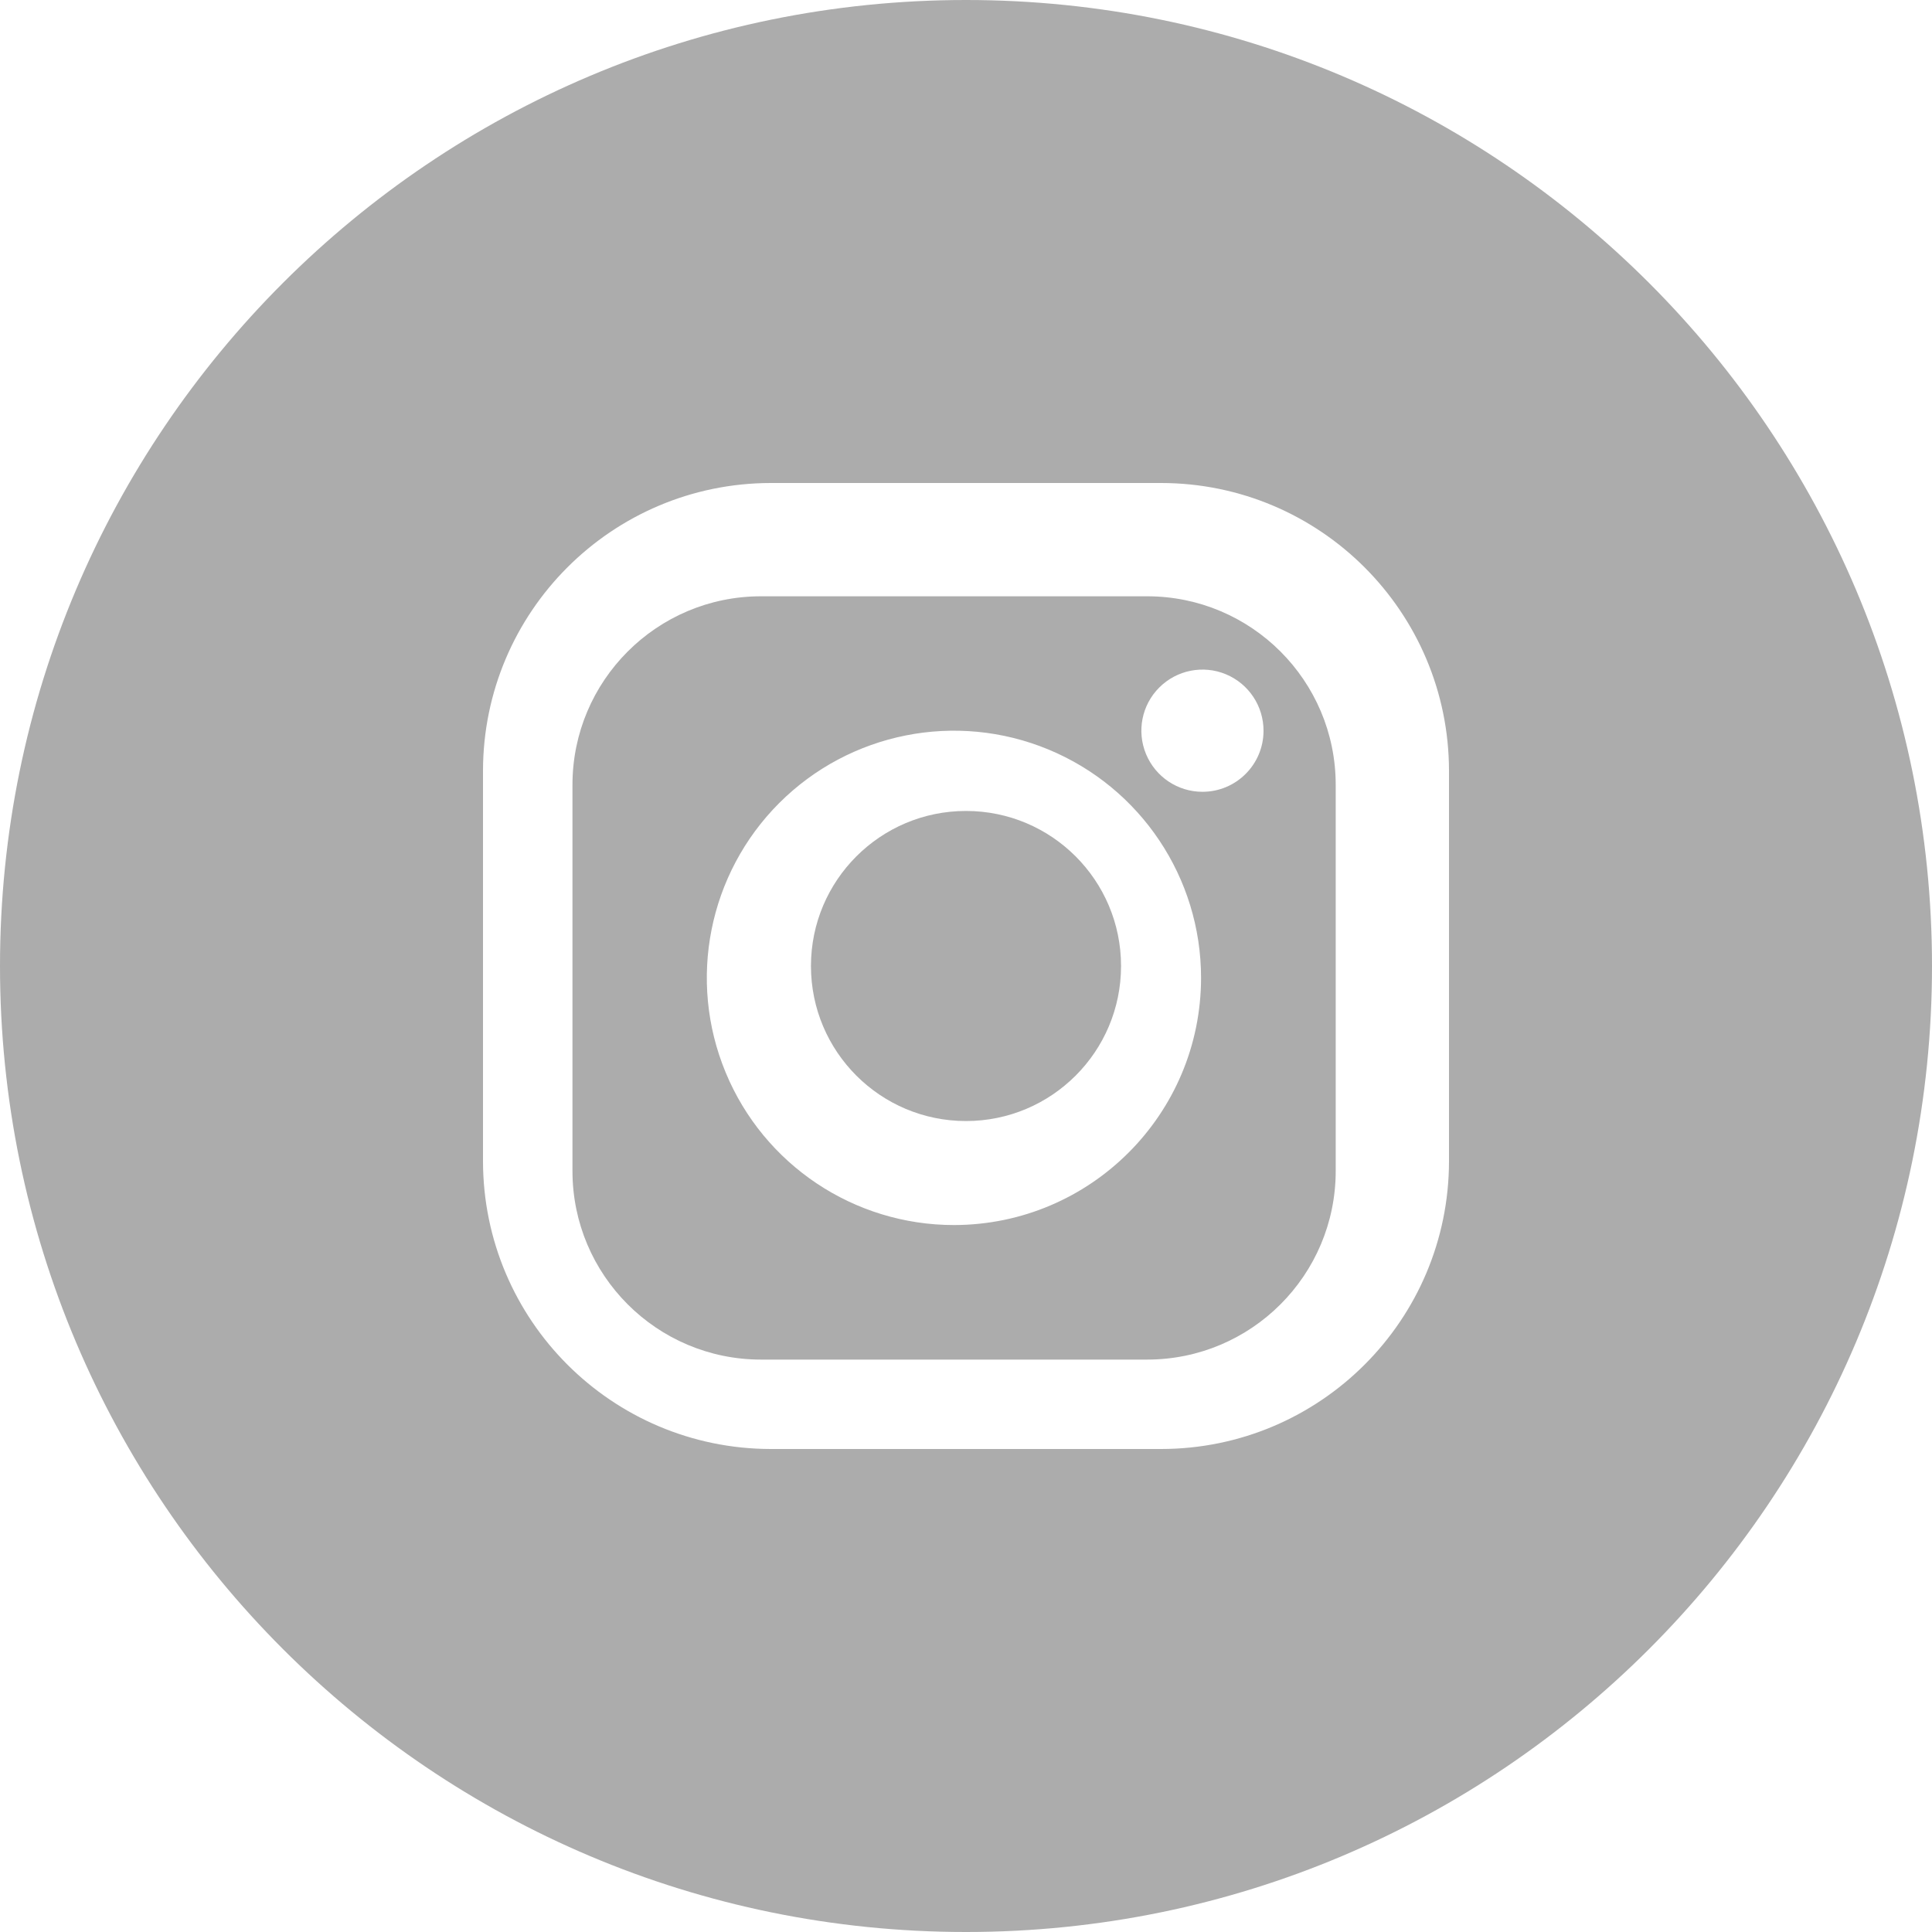
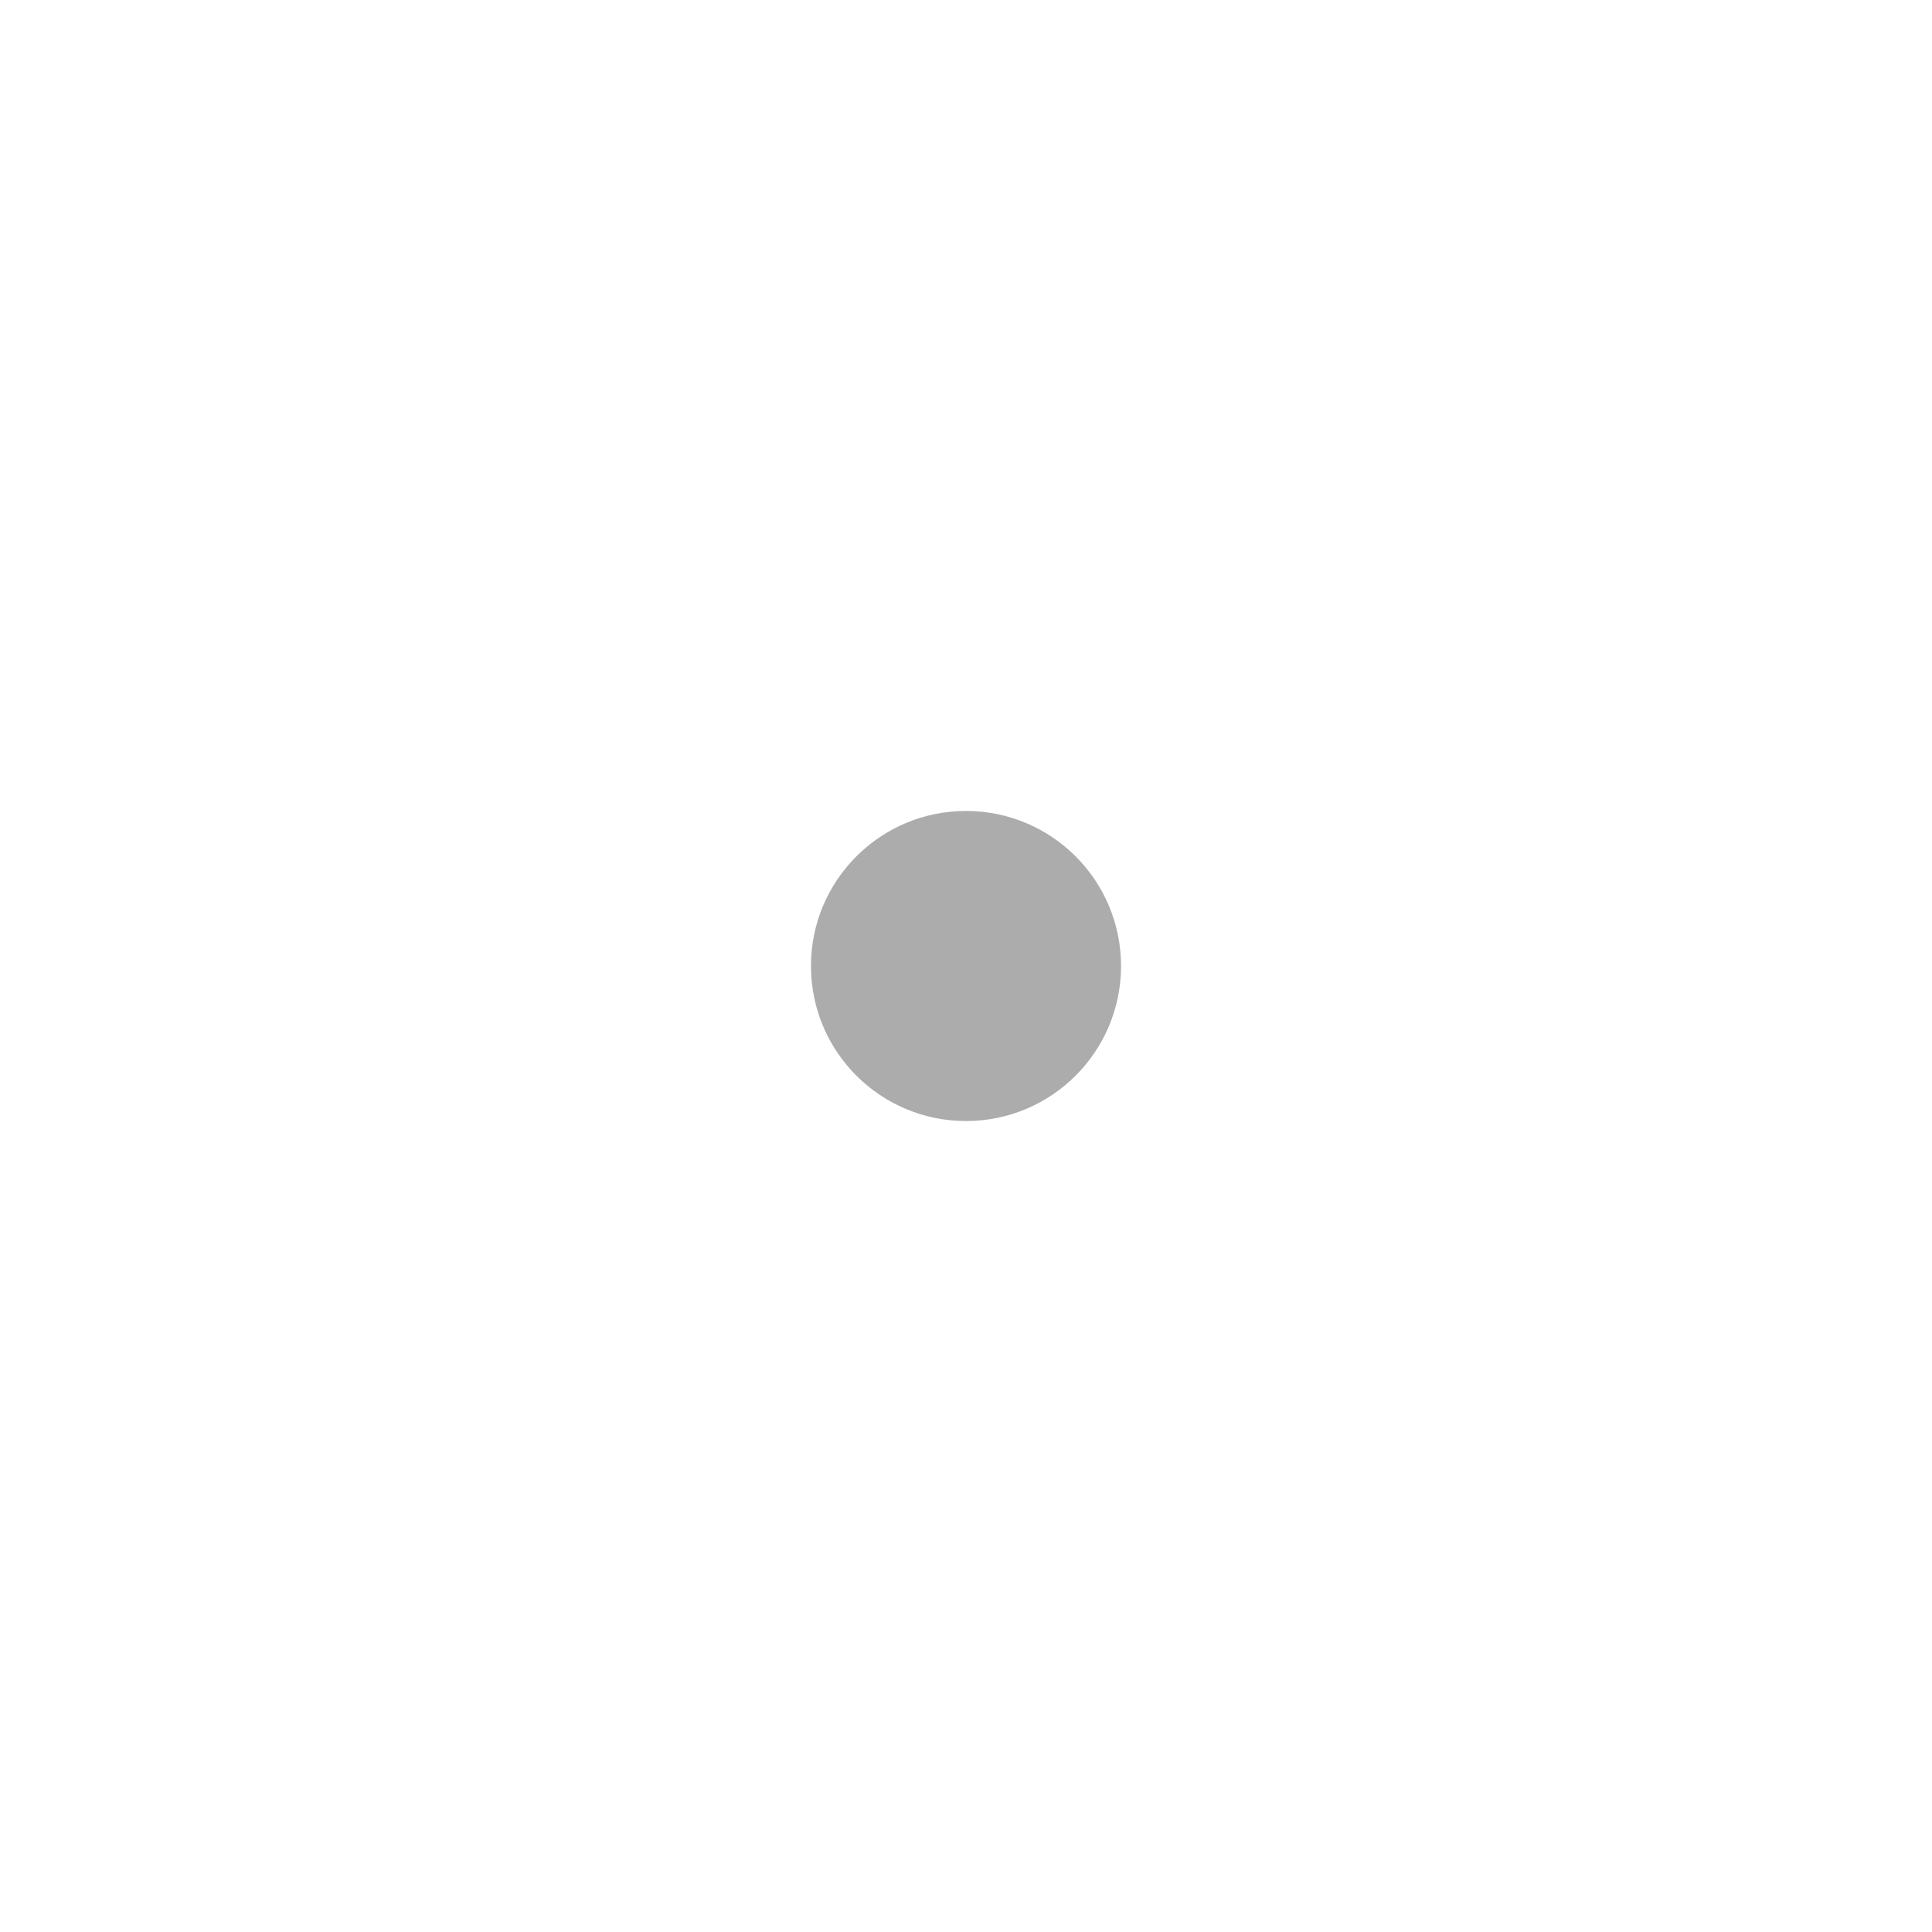
<svg xmlns="http://www.w3.org/2000/svg" width="36" height="36" viewBox="0 0 36 36" fill="none">
  <circle cx="18" cy="18" r="2.889" fill="#ACACAC" />
-   <path fill-rule="evenodd" clip-rule="evenodd" d="M21.375 11.111H14.18C12.24 11.111 10.667 12.685 10.667 14.625V21.82C10.667 23.76 12.24 25.334 14.18 25.334H21.375C23.316 25.334 24.889 23.76 24.889 21.82V14.623C24.888 12.683 23.315 11.111 21.375 11.111ZM17.778 22.827C15.915 22.828 14.235 21.706 13.522 19.985C12.808 18.265 13.202 16.283 14.518 14.965C15.835 13.648 17.816 13.253 19.537 13.966C21.258 14.679 22.38 16.358 22.38 18.221C22.378 20.763 20.319 22.823 17.778 22.827ZM21.355 14.052C21.532 14.478 21.948 14.755 22.408 14.754C23.035 14.753 23.543 14.245 23.544 13.618C23.545 13.157 23.268 12.741 22.843 12.564C22.417 12.387 21.927 12.485 21.601 12.811C21.275 13.136 21.178 13.627 21.355 14.052Z" fill="#ACACAC" />
-   <path fill-rule="evenodd" clip-rule="evenodd" d="M0 18C0 8.059 8.059 0 18 0C27.941 0 36 8.059 36 18C36 27.941 27.941 36 18 36C8.059 36 0 27.941 0 18ZM21.638 27C24.598 26.997 26.997 24.598 27 21.638V14.362C26.996 11.402 24.598 9.004 21.638 9H14.362C11.402 9.004 9.004 11.402 9 14.362V21.638C9.004 24.598 11.402 26.996 14.362 27H21.638Z" fill="#ACACAC" />
</svg>